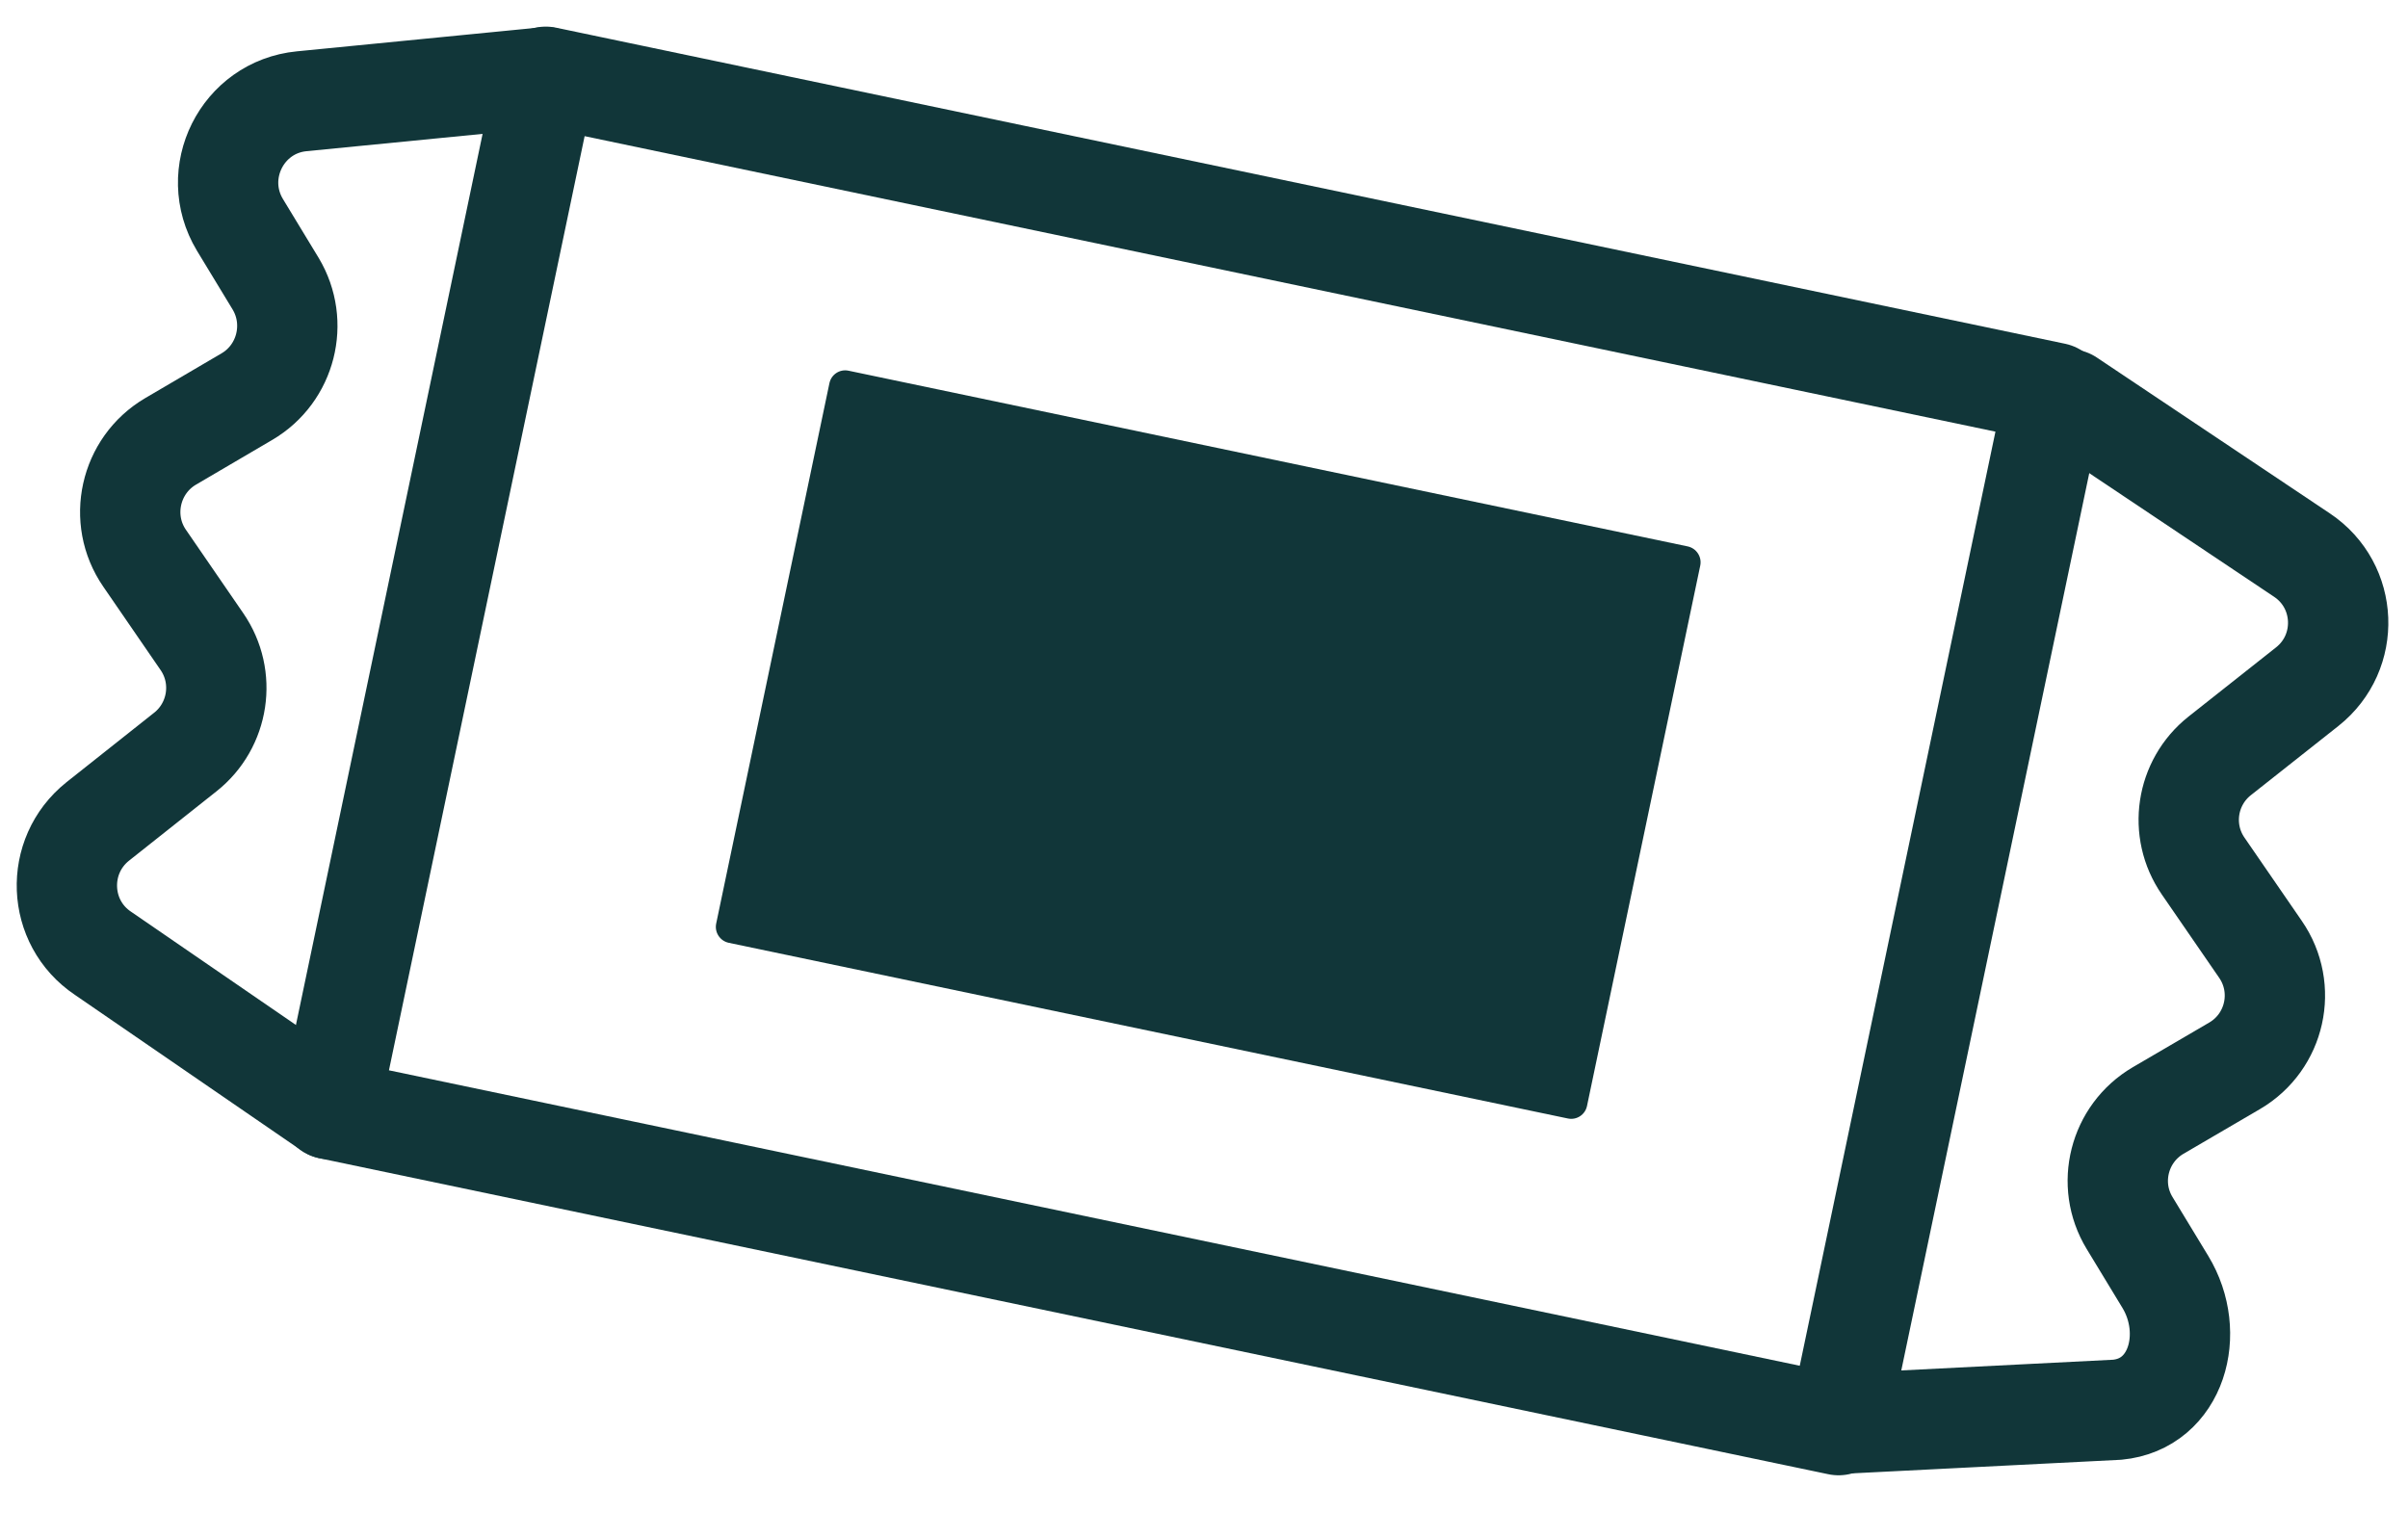
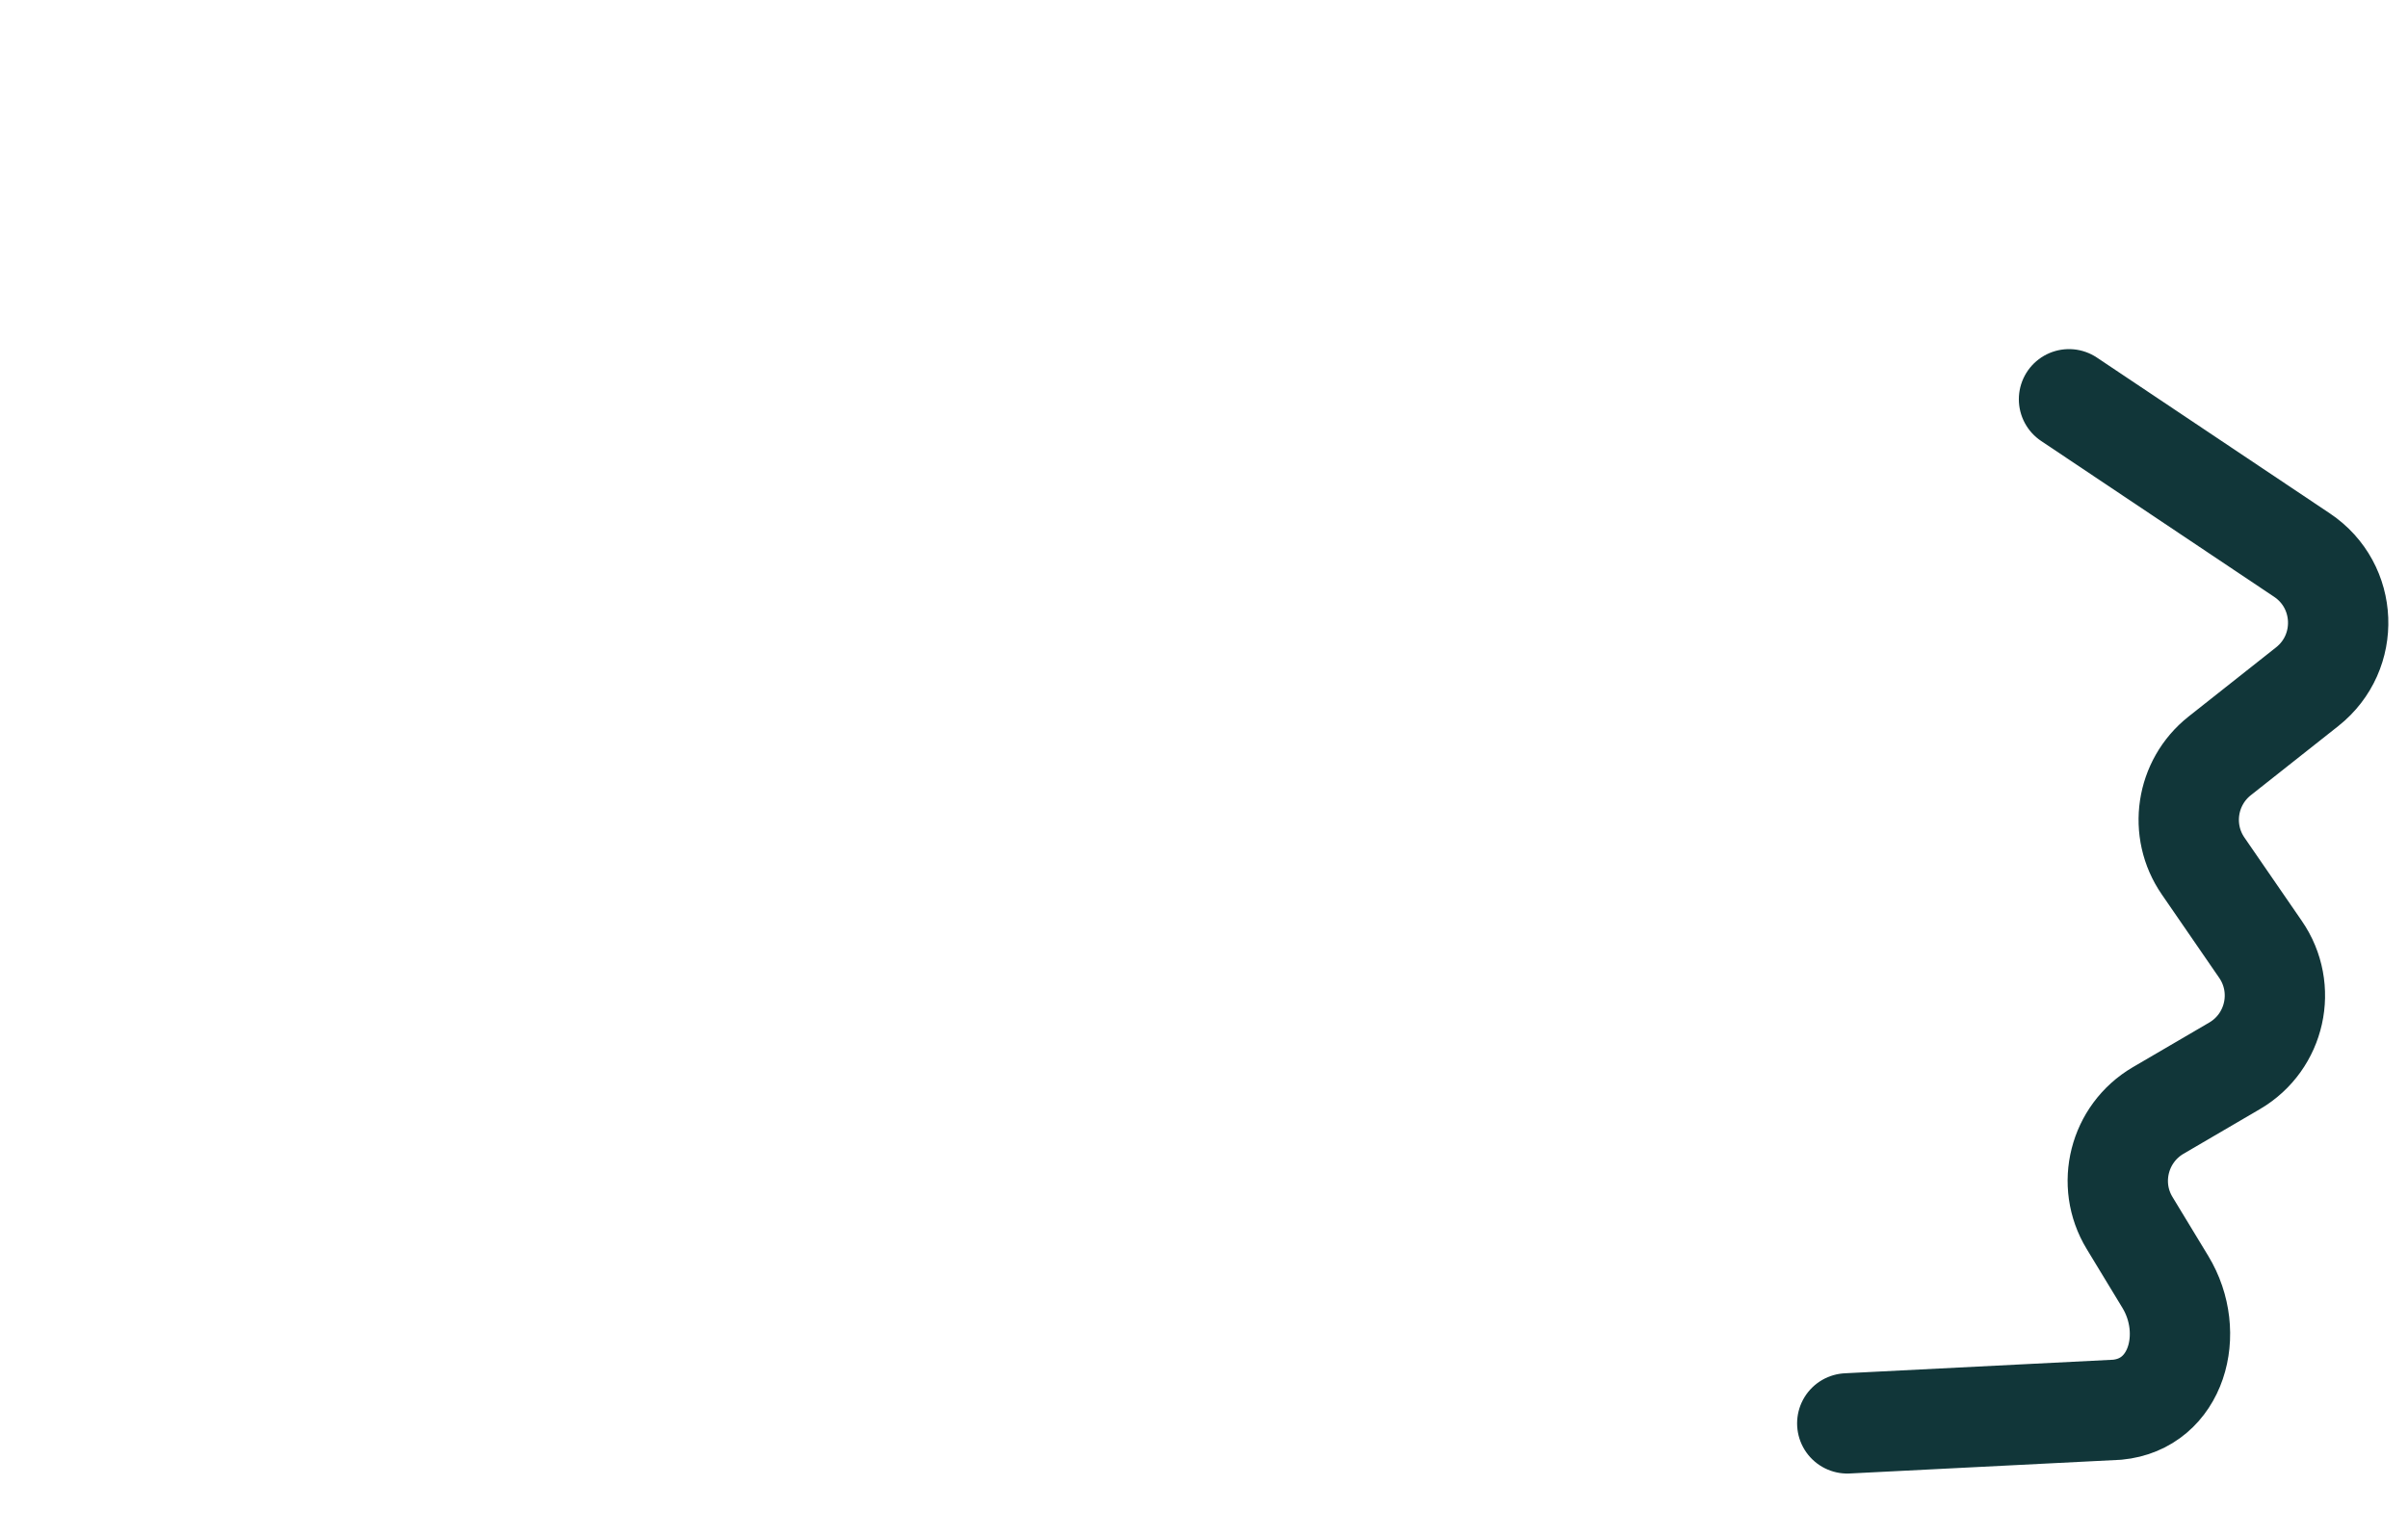
<svg xmlns="http://www.w3.org/2000/svg" width="36" height="23" viewBox="0 0 36 23" fill="none">
-   <path d="M30.72 5.874L8.16 1.148L4.927 16.584L27.487 21.309L30.72 5.874Z" stroke="#113639" stroke-width="1.5" stroke-linecap="round" stroke-linejoin="round" />
-   <path d="M4.931 16.584L1.541 14.255C0.853 13.795 0.815 12.798 1.462 12.282L2.771 11.244C3.275 10.845 3.383 10.122 3.019 9.594L2.162 8.347C1.76 7.764 1.94 6.959 2.55 6.6L3.692 5.93C4.278 5.586 4.471 4.825 4.121 4.242L3.587 3.362C3.124 2.592 3.619 1.601 4.511 1.514L8.164 1.155" stroke="#113639" stroke-width="1.5" stroke-linecap="round" stroke-linejoin="round" />
  <path d="M30.932 5.97L34.415 8.3C35.103 8.76 35.141 9.754 34.494 10.267L33.185 11.302C32.681 11.701 32.573 12.421 32.937 12.949L33.794 14.194C34.197 14.777 34.019 15.579 33.407 15.937L32.264 16.605C31.678 16.949 31.485 17.707 31.838 18.287L32.372 19.167C32.838 19.934 32.544 20.995 31.652 21.079L27.617 21.283" stroke="#113639" stroke-width="1.5" stroke-linecap="round" stroke-linejoin="round" />
-   <path d="M25.231 8.17L12.686 5.543C12.555 5.515 12.427 5.599 12.4 5.73L10.707 13.81C10.68 13.941 10.764 14.069 10.894 14.097L23.44 16.724C23.57 16.752 23.699 16.668 23.726 16.537L25.419 8.457C25.446 8.326 25.362 8.198 25.231 8.17Z" fill="#113639" />
</svg>